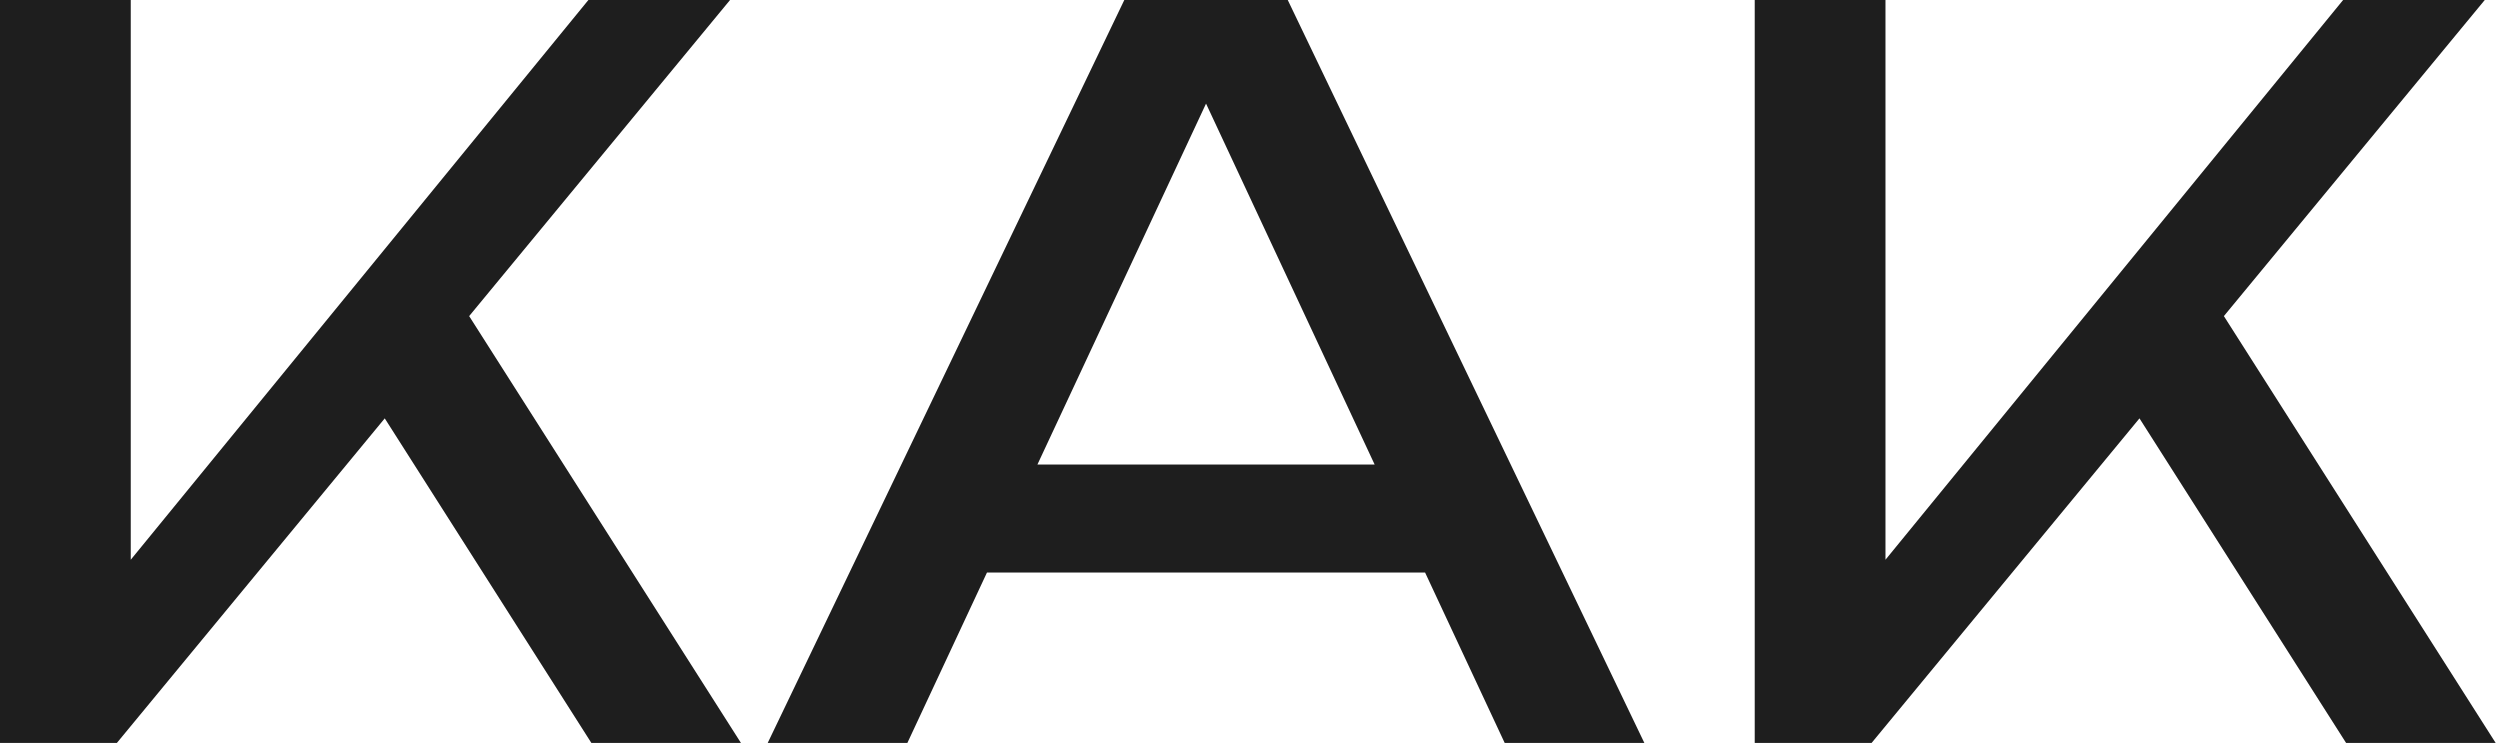
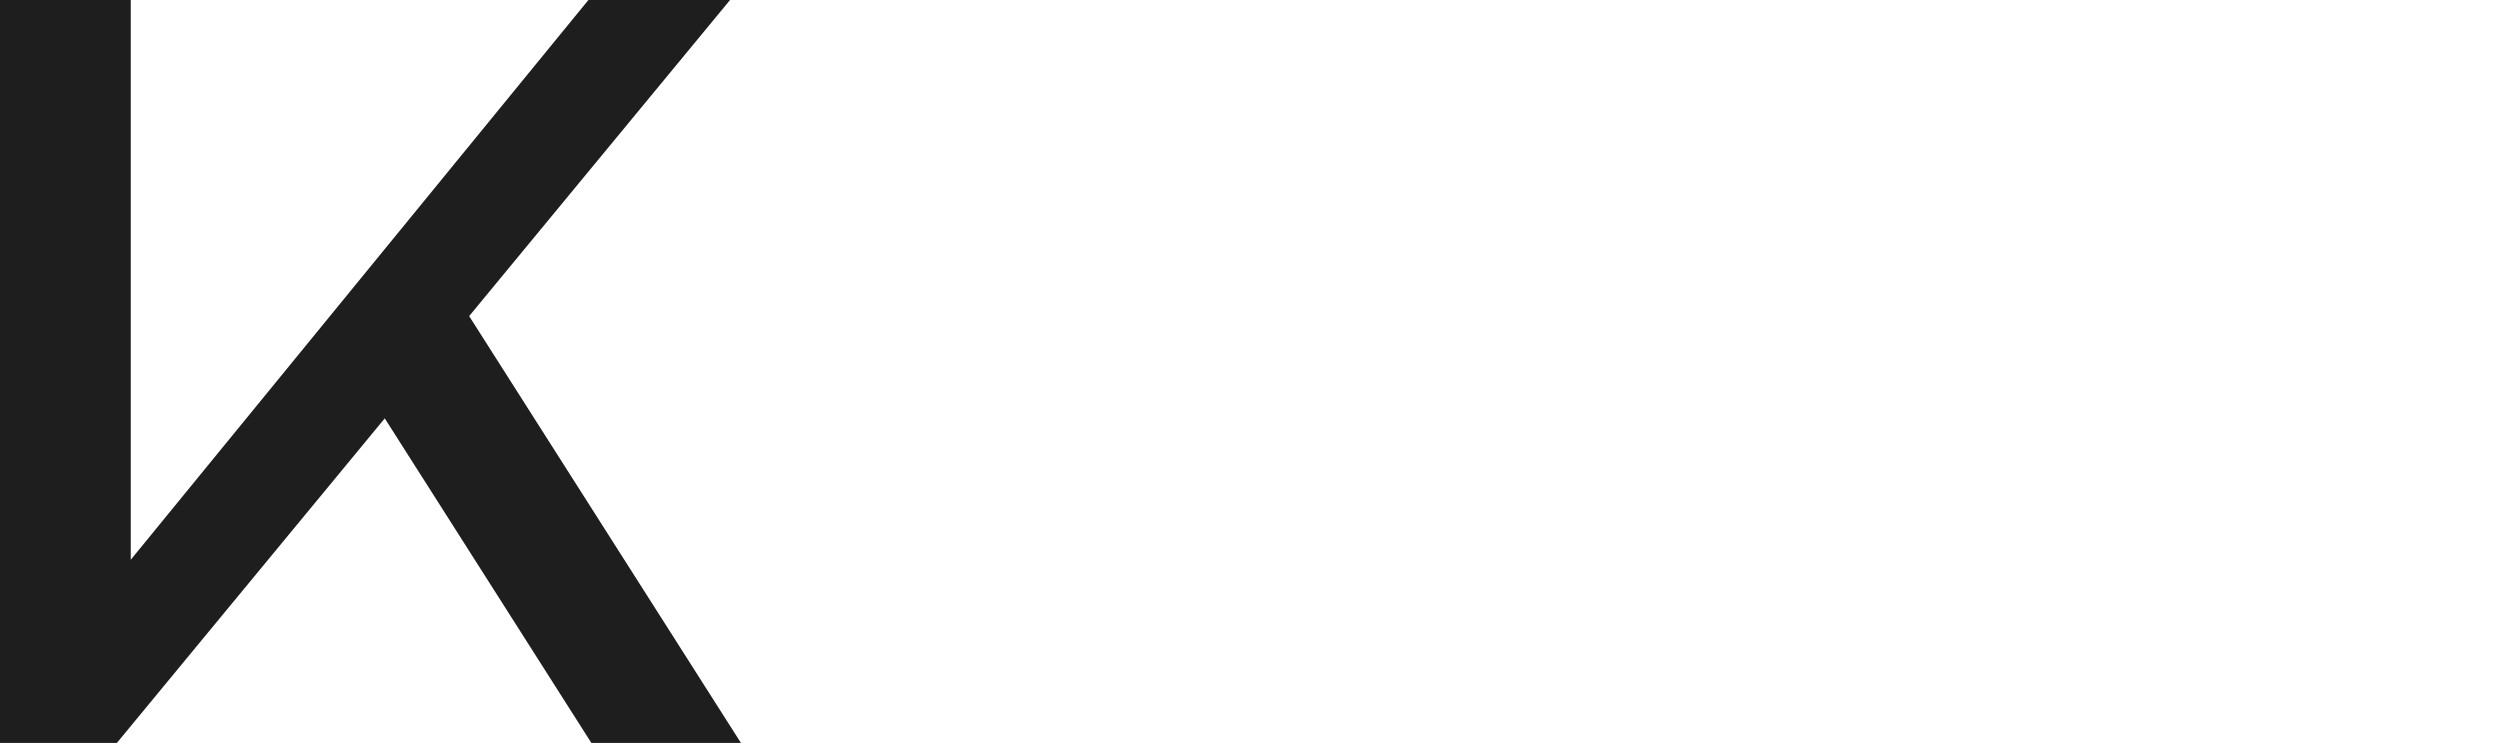
<svg xmlns="http://www.w3.org/2000/svg" width="220" height="66" viewBox="0 0 220 66" fill="none">
-   <path d="M154.416 65.377V0H165.922V55.701L162.435 53.522L206.194 0H218.659L164.701 65.377H154.416ZM185.535 32.514L193.642 24.582L219.618 65.377H206.456L185.535 32.514Z" fill="#1E1E1E" />
-   <path d="M82.987 50.384V40.882H128.664V50.384H82.987ZM113.322 0L144.703 65.377H132.412L103.908 4.358H108.354L79.849 65.377H67.559L98.939 0H113.322Z" fill="#1E1E1E" />
  <path d="M0 65.377V0H11.506V55.701L8.02 53.522L51.779 0H64.244L10.286 65.377H0ZM31.119 32.514L39.226 24.582L65.203 65.377H52.04L31.119 32.514Z" fill="#1E1E1E" />
</svg>